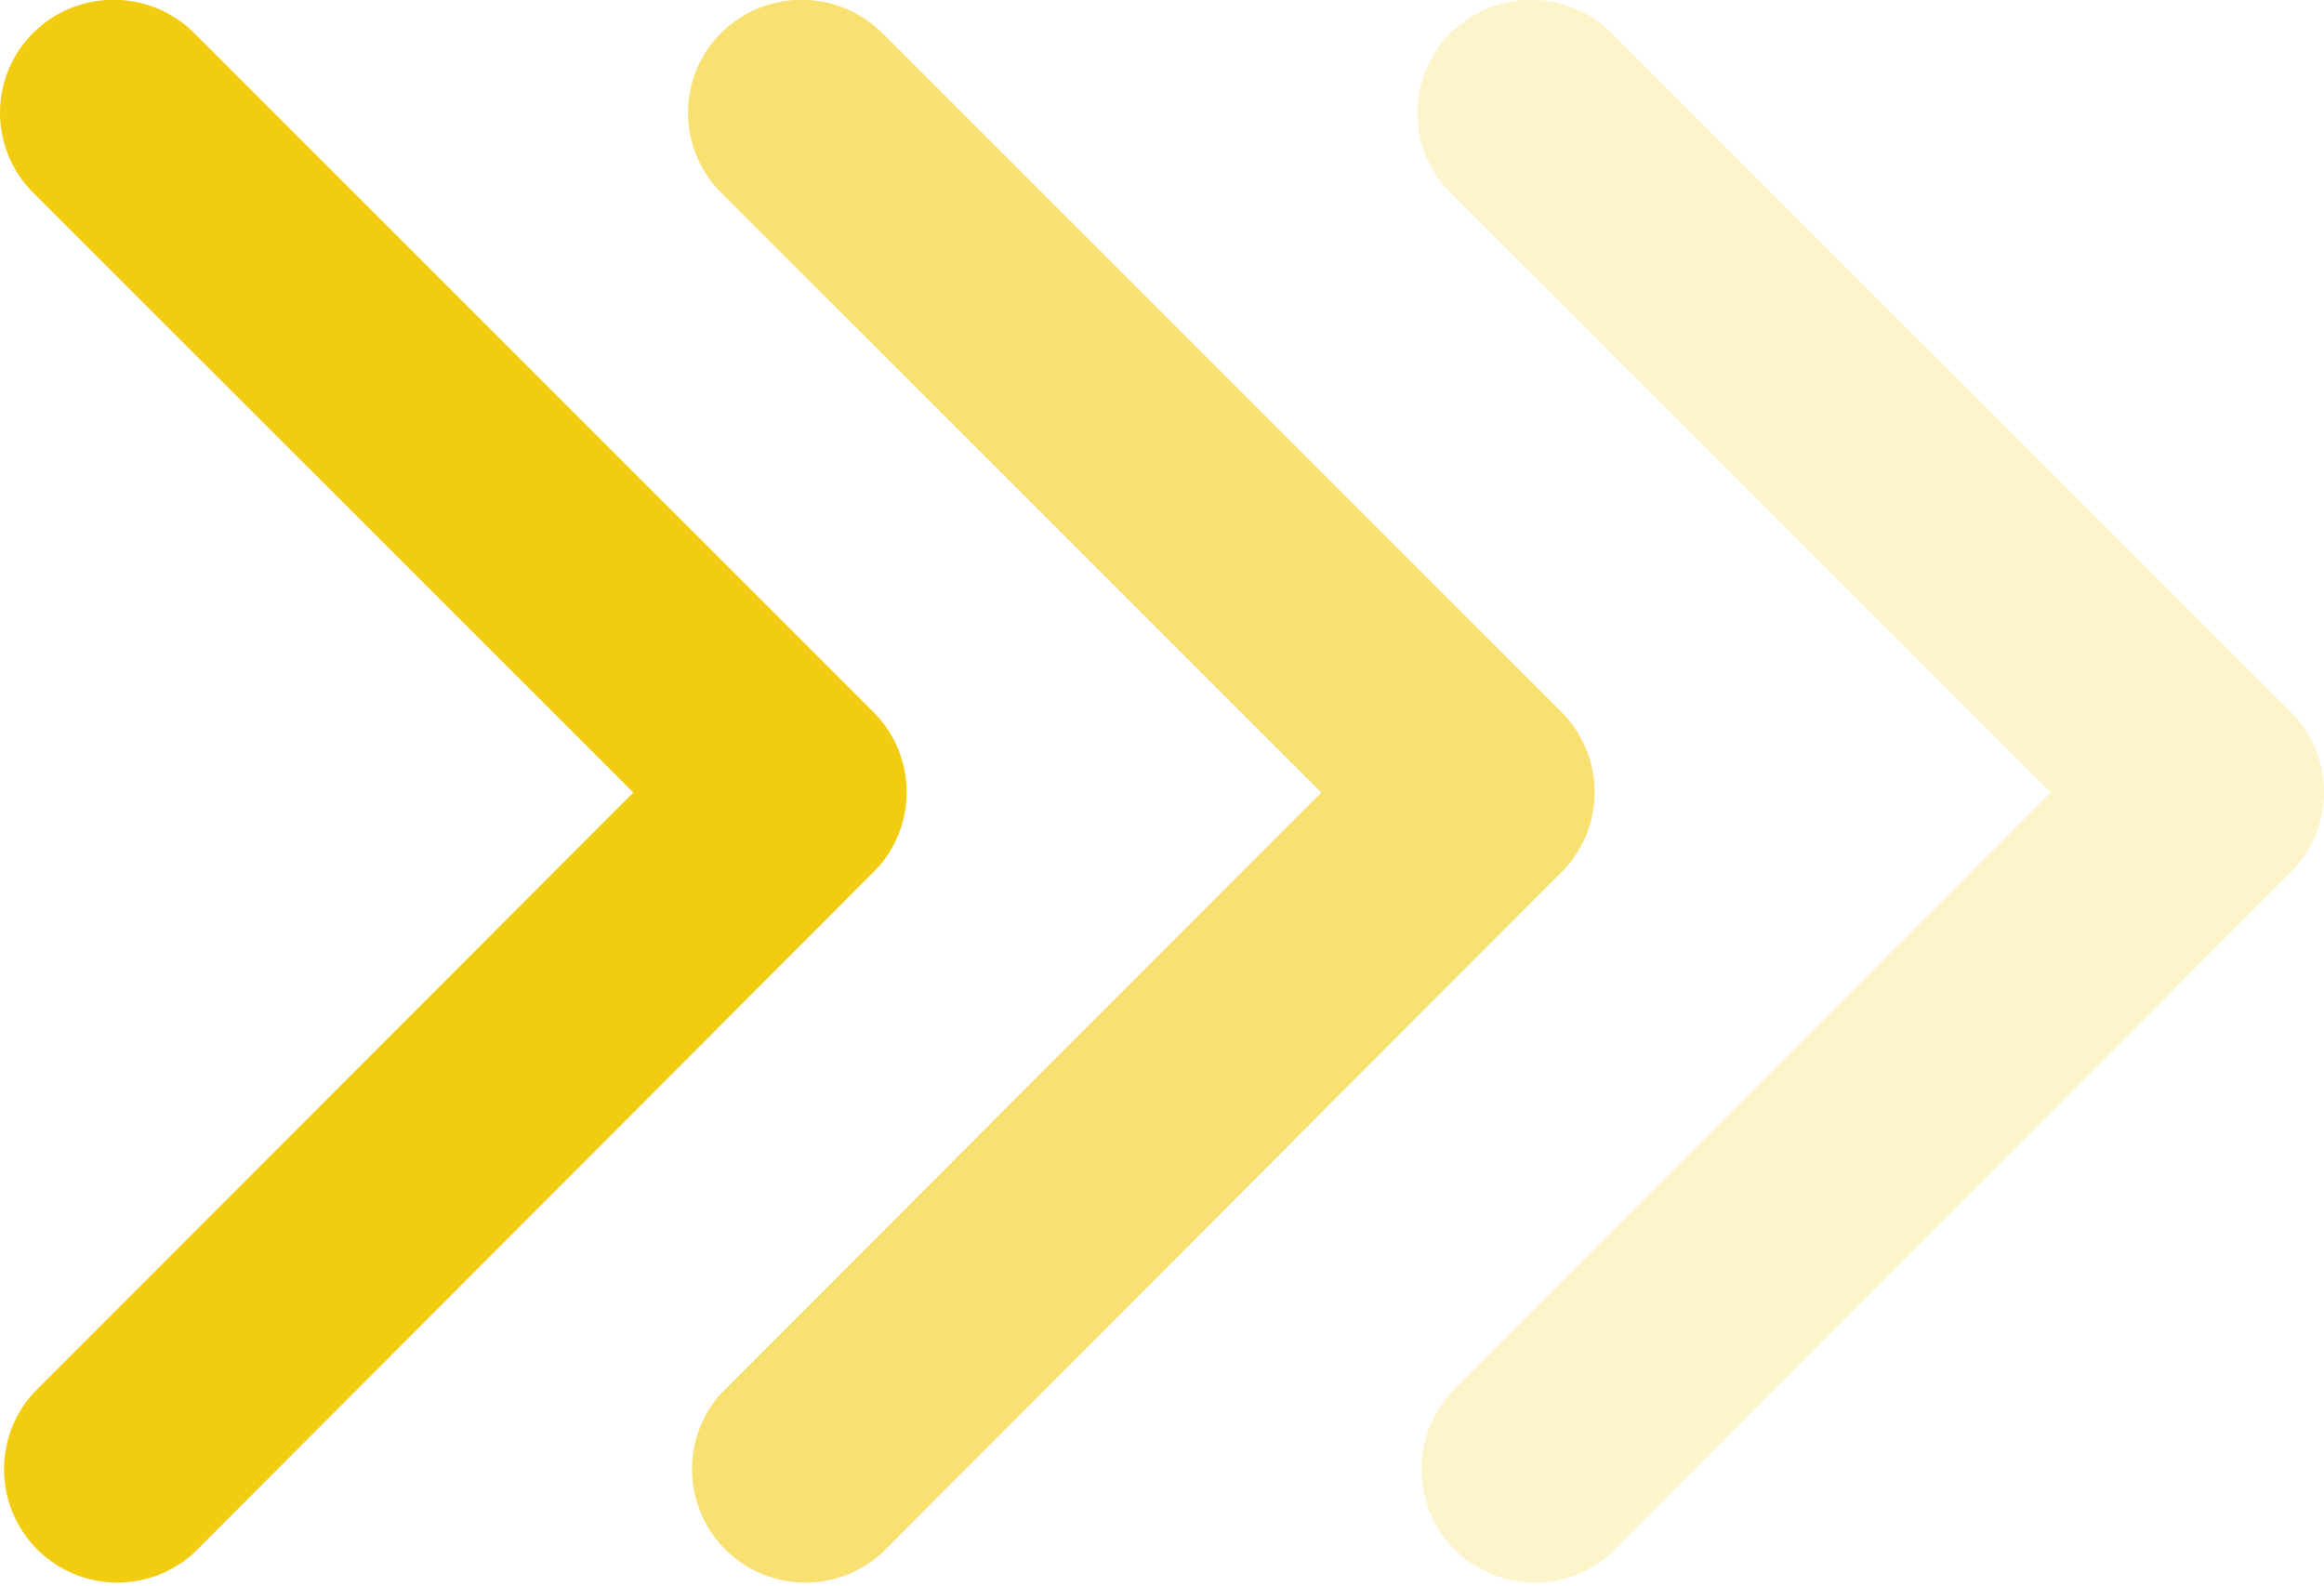
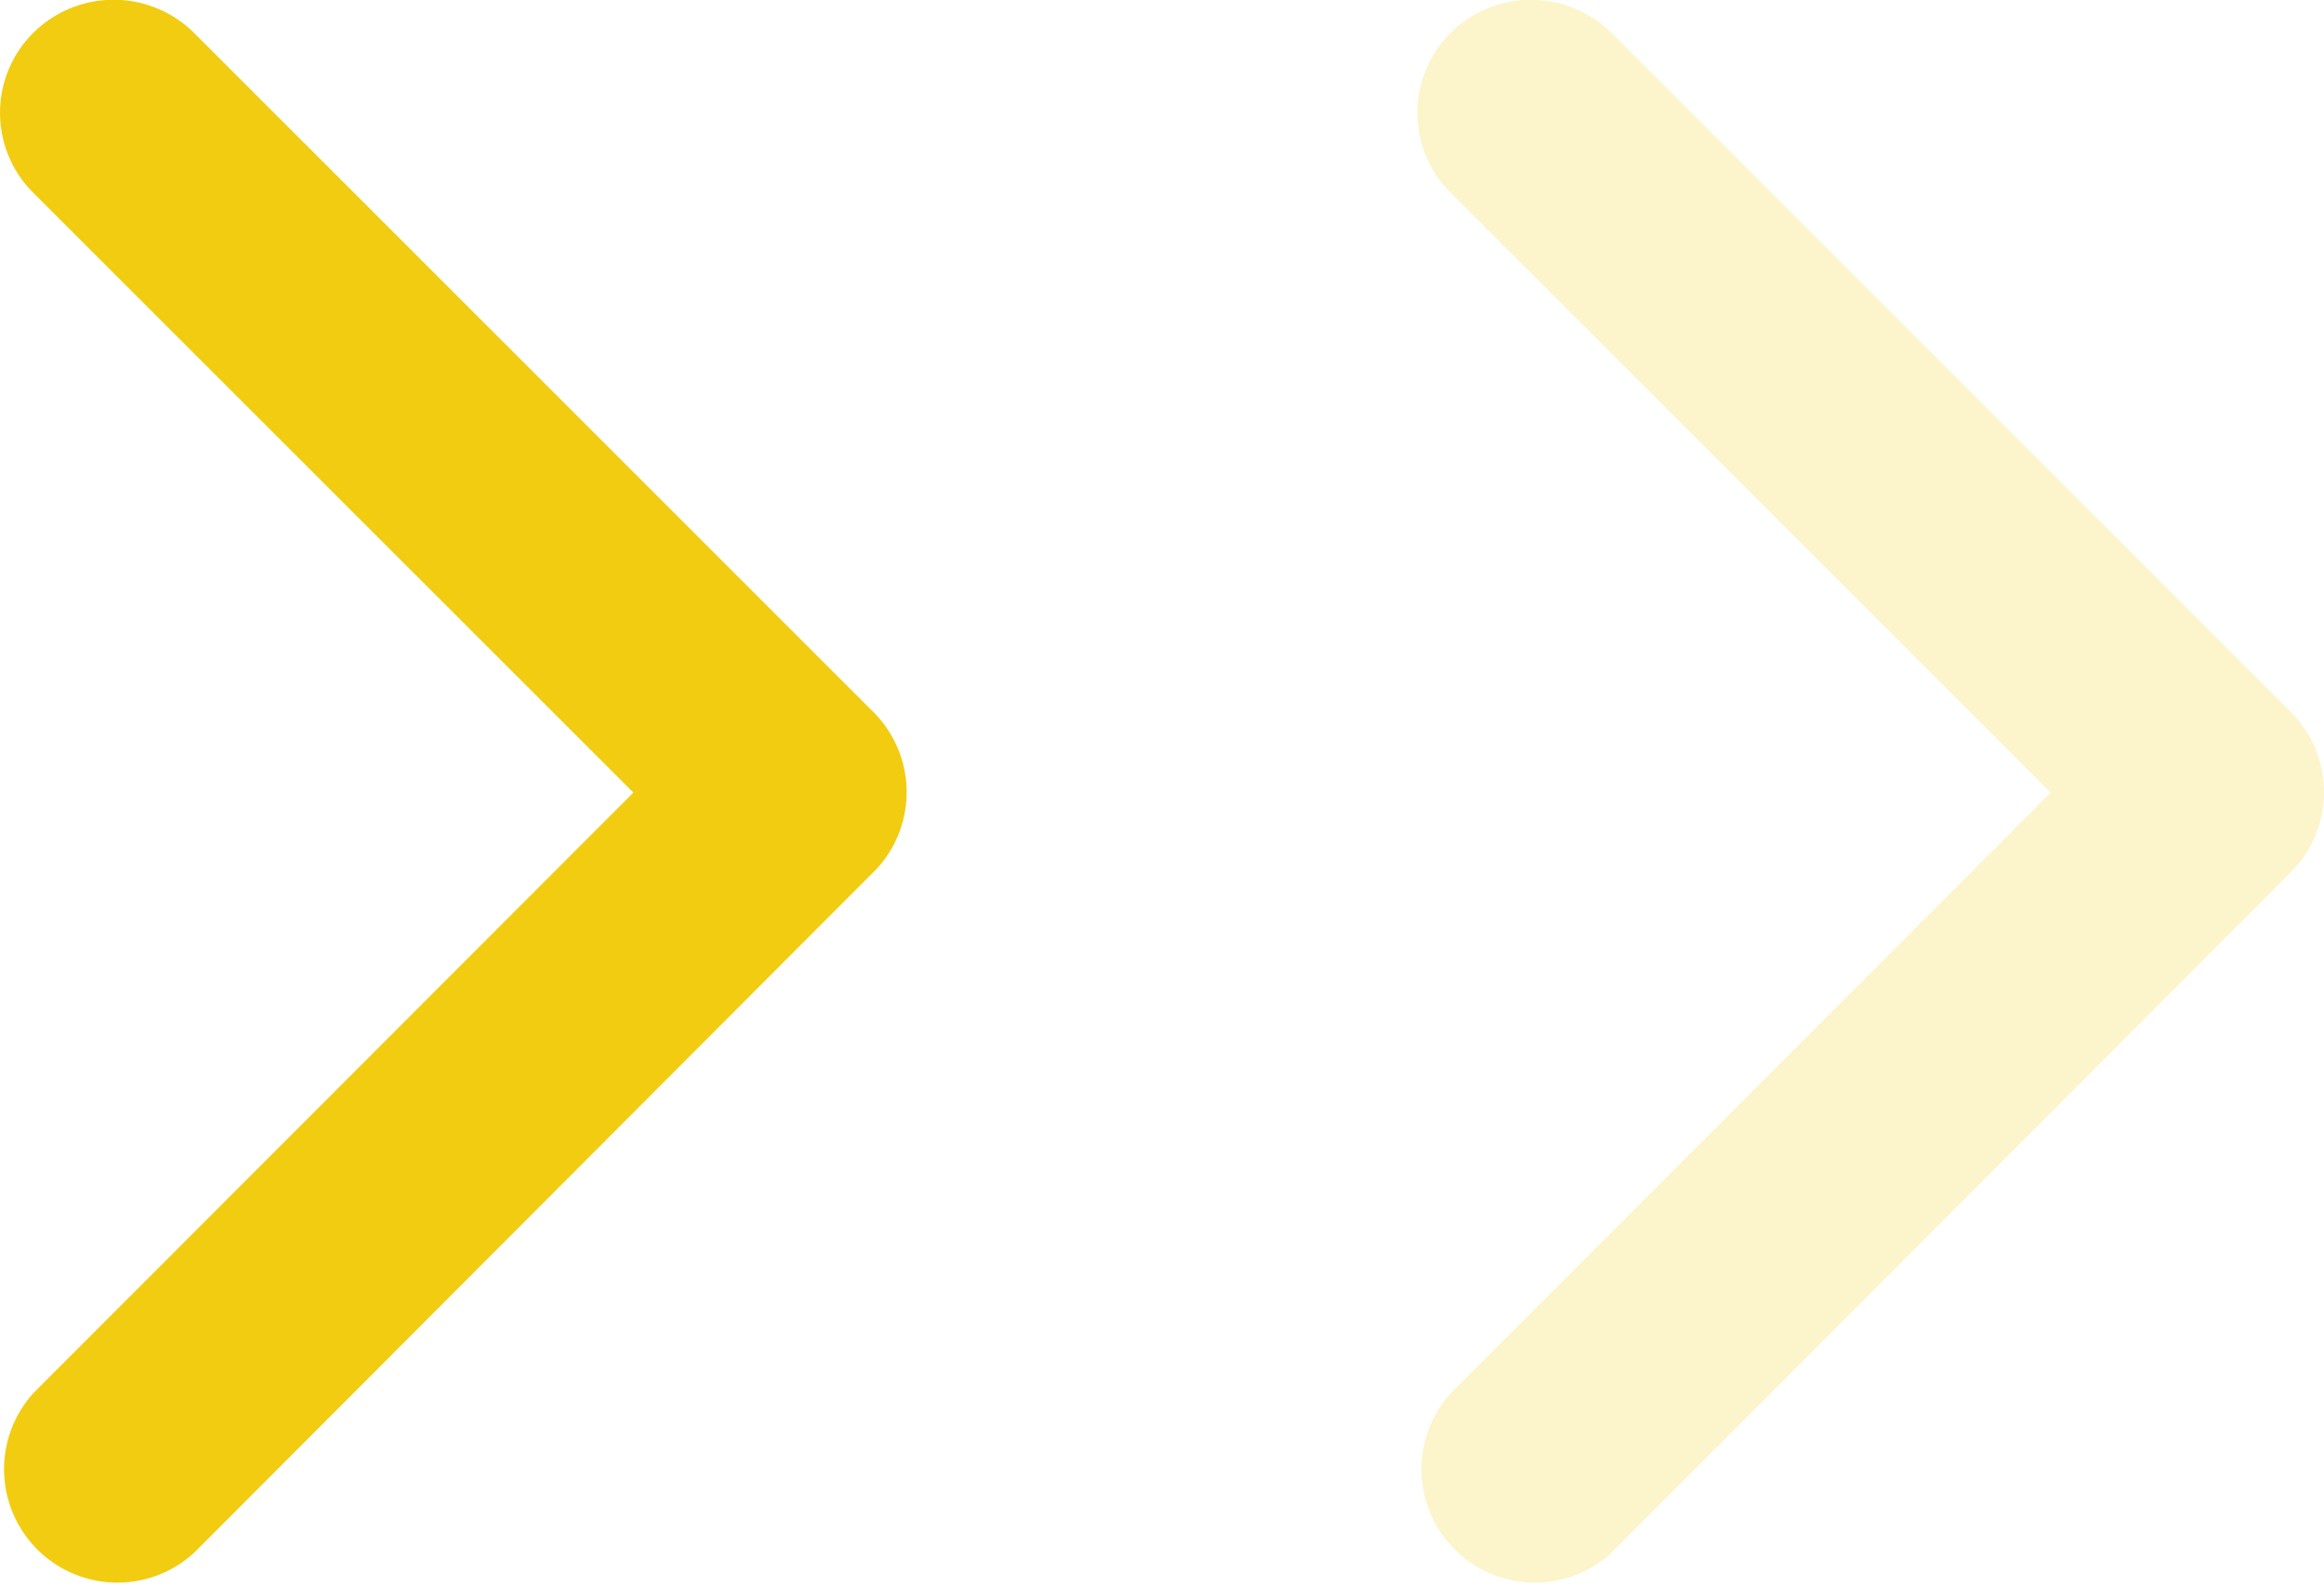
<svg xmlns="http://www.w3.org/2000/svg" width="19.656" height="13.412" viewBox="0 0 19.656 13.412">
  <g id="Group_60" data-name="Group 60" transform="translate(-435.19 -3718.046)">
    <path id="Icon_ion-ios-arrow-down" data-name="Icon ion-ios-arrow-down" d="M6.708,5.357,11.78.282a.954.954,0,0,1,1.354,0,.966.966,0,0,1,0,1.358L7.387,7.389a.957.957,0,0,1-1.322.028L.28,1.643A.959.959,0,0,1,1.633.286Z" transform="translate(435.19 3731.457) rotate(-90)" fill="#f2cc11" />
-     <path id="Icon_ion-ios-arrow-down-2" data-name="Icon ion-ios-arrow-down" d="M6.708,5.357,11.78.282a.954.954,0,0,1,1.354,0,.966.966,0,0,1,0,1.358L7.387,7.389a.957.957,0,0,1-1.322.028L.28,1.643A.959.959,0,0,1,1.633.286Z" transform="translate(441.009 3731.457) rotate(-90)" fill="#f2cc11" opacity="0.597" />
    <path id="Icon_ion-ios-arrow-down-3" data-name="Icon ion-ios-arrow-down" d="M6.708,5.357,11.78.282a.954.954,0,0,1,1.354,0,.966.966,0,0,1,0,1.358L7.387,7.389a.957.957,0,0,1-1.322.028L.28,1.643A.959.959,0,0,1,1.633.286Z" transform="translate(447.178 3731.457) rotate(-90)" fill="#f2cc11" opacity="0.215" />
  </g>
</svg>